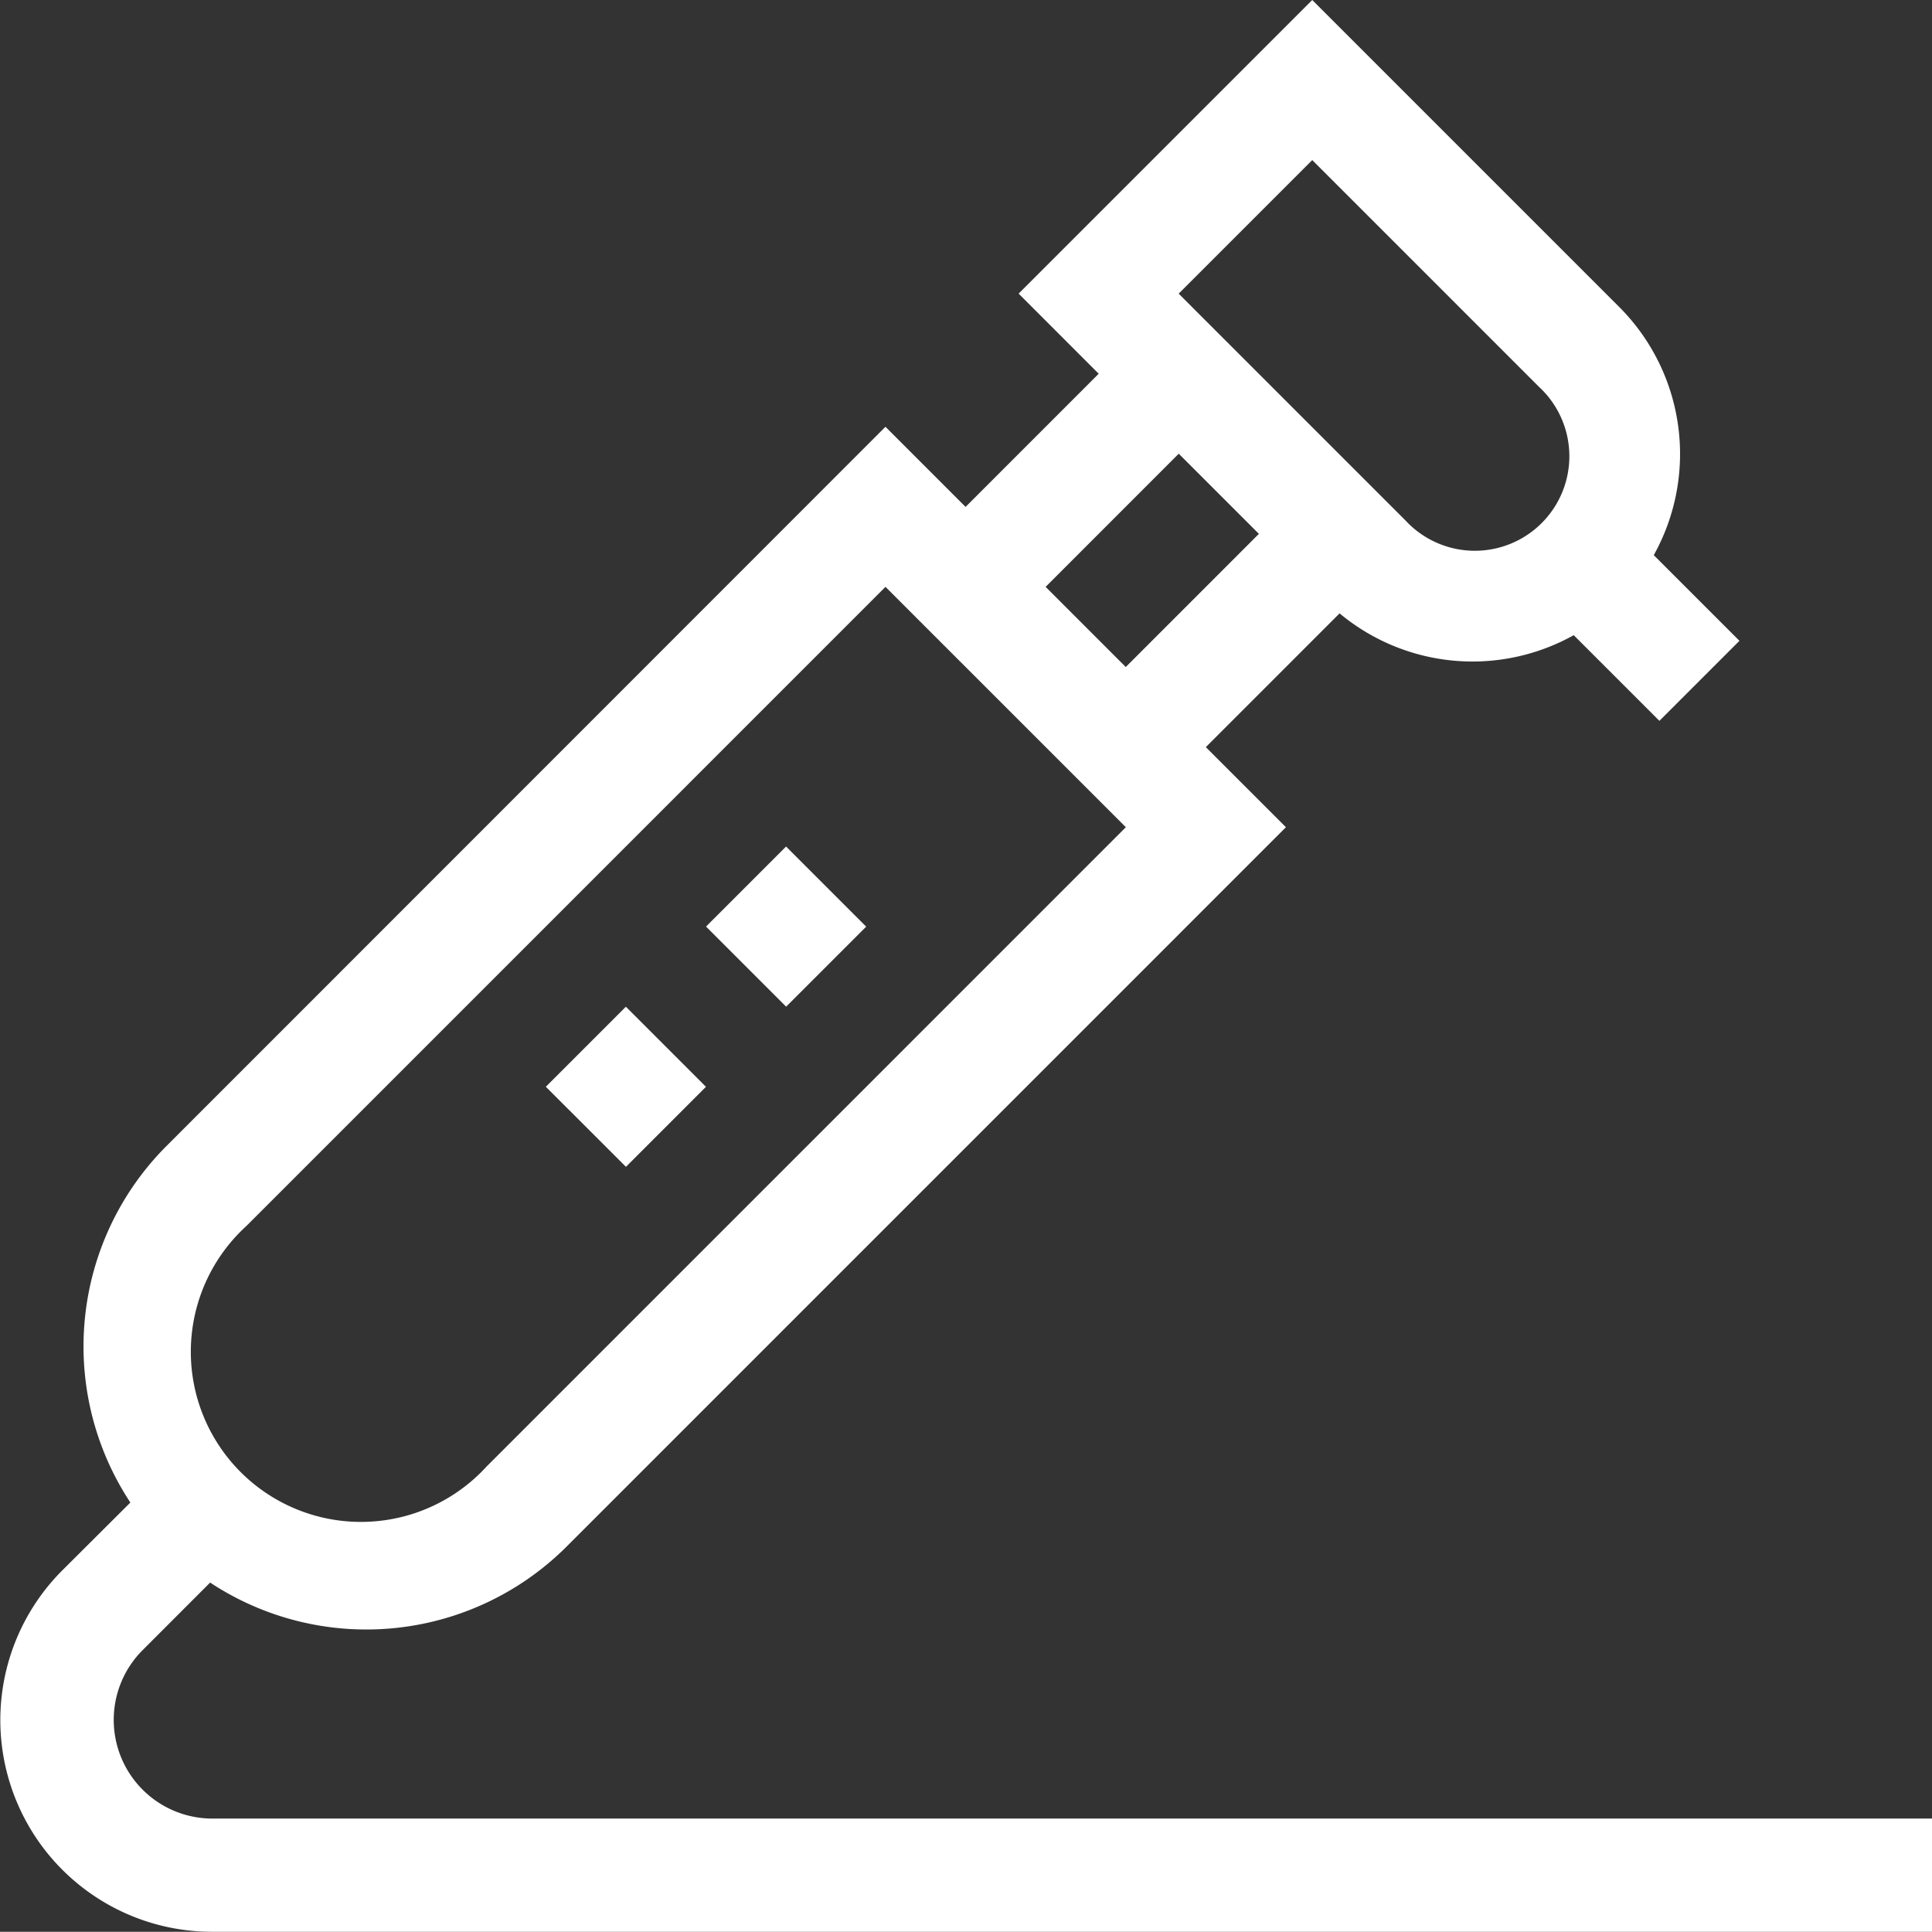
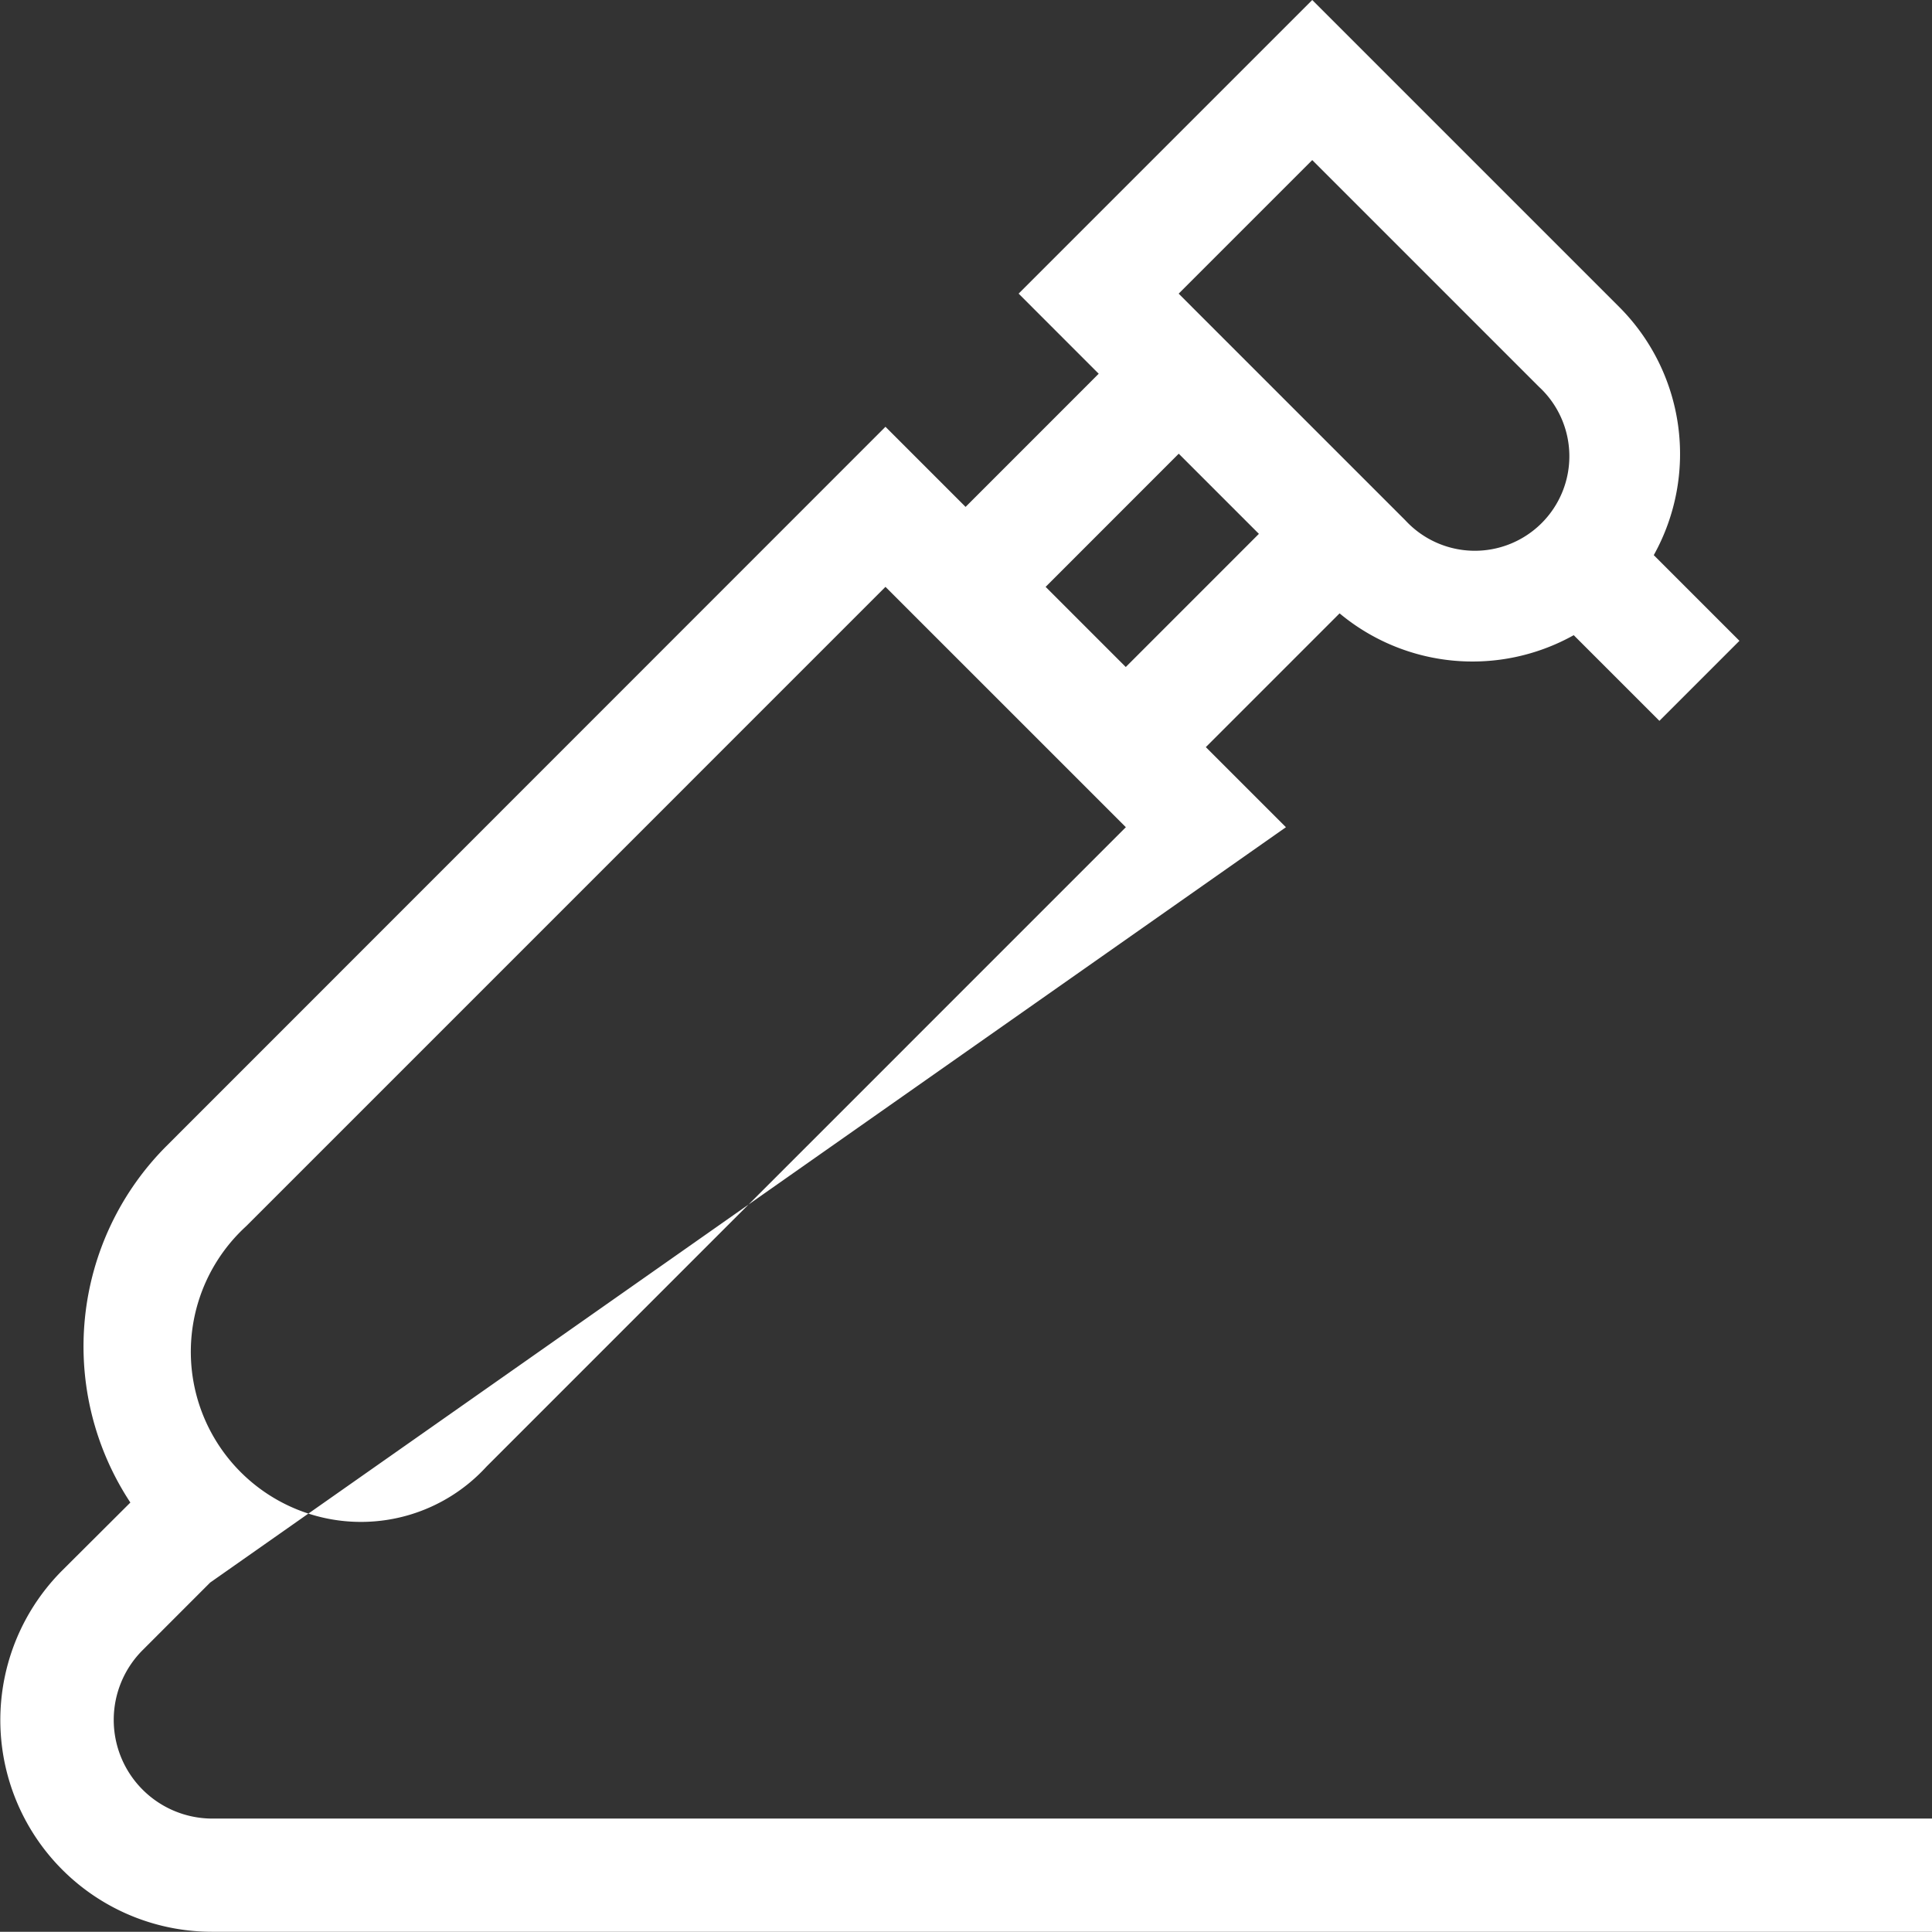
<svg xmlns="http://www.w3.org/2000/svg" viewBox="0 0 511 510.94">
  <rect x="0" y="0" width="511" height="510.94" fill="#333333" stroke="none" />
  <defs>
    <style>.cls-1{fill:#fff;}</style>
  </defs>
  <title>sterilize white</title>
  <g id="Layer_2" data-name="Layer 2">
    <g id="Capa_1" data-name="Capa 1">
-       <path class="cls-1" d="M56.18,481a26.1,26.1,0,0,1-18.45-44.56l17.85-17.86a74.95,74.95,0,0,0,94.28-9.52L340.12,218.79l-21.19-21.18,35.38-35.38A54.91,54.91,0,0,0,416.24,168l22.66,22.66,21.17-21.17-22.66-22.66a55,55,0,0,0-9.12-65.62L347.08,0,269.42,77.66,290.6,98.85l-35.21,35.22L234.2,112.88,44,303.14a75,75,0,0,0-9.52,94.27L16.56,415.27a56,56,0,0,0,39.63,95.67H511V481ZM347.08,42.34l60,60a25,25,0,1,1-35.33,35.33l-60-60ZM311.77,120l21.2,21.2-35.21,35.22-21.2-21.2ZM65.12,324.31,234.2,155.22l63.58,63.57L128.69,387.89a45,45,0,1,1-63.57-63.58Z" />
-       <path class="cls-1" d="M186.74,245.07l21.17-21.17,21.19,21.19-21.17,21.17Z" />
-       <path class="cls-1" d="M144.37,287.44l21.17-21.17,21.18,21.18-21.16,21.17Z" />
+       <path class="cls-1" d="M56.18,481a26.1,26.1,0,0,1-18.45-44.56l17.85-17.86L340.12,218.79l-21.19-21.18,35.38-35.38A54.91,54.91,0,0,0,416.24,168l22.66,22.66,21.17-21.17-22.66-22.66a55,55,0,0,0-9.12-65.62L347.08,0,269.42,77.66,290.6,98.85l-35.21,35.22L234.2,112.88,44,303.14a75,75,0,0,0-9.52,94.27L16.56,415.27a56,56,0,0,0,39.63,95.67H511V481ZM347.08,42.34l60,60a25,25,0,1,1-35.33,35.33l-60-60ZM311.77,120l21.2,21.2-35.21,35.22-21.2-21.2ZM65.12,324.31,234.2,155.22l63.58,63.57L128.69,387.89a45,45,0,1,1-63.57-63.58Z" />
    </g>
  </g>
</svg>